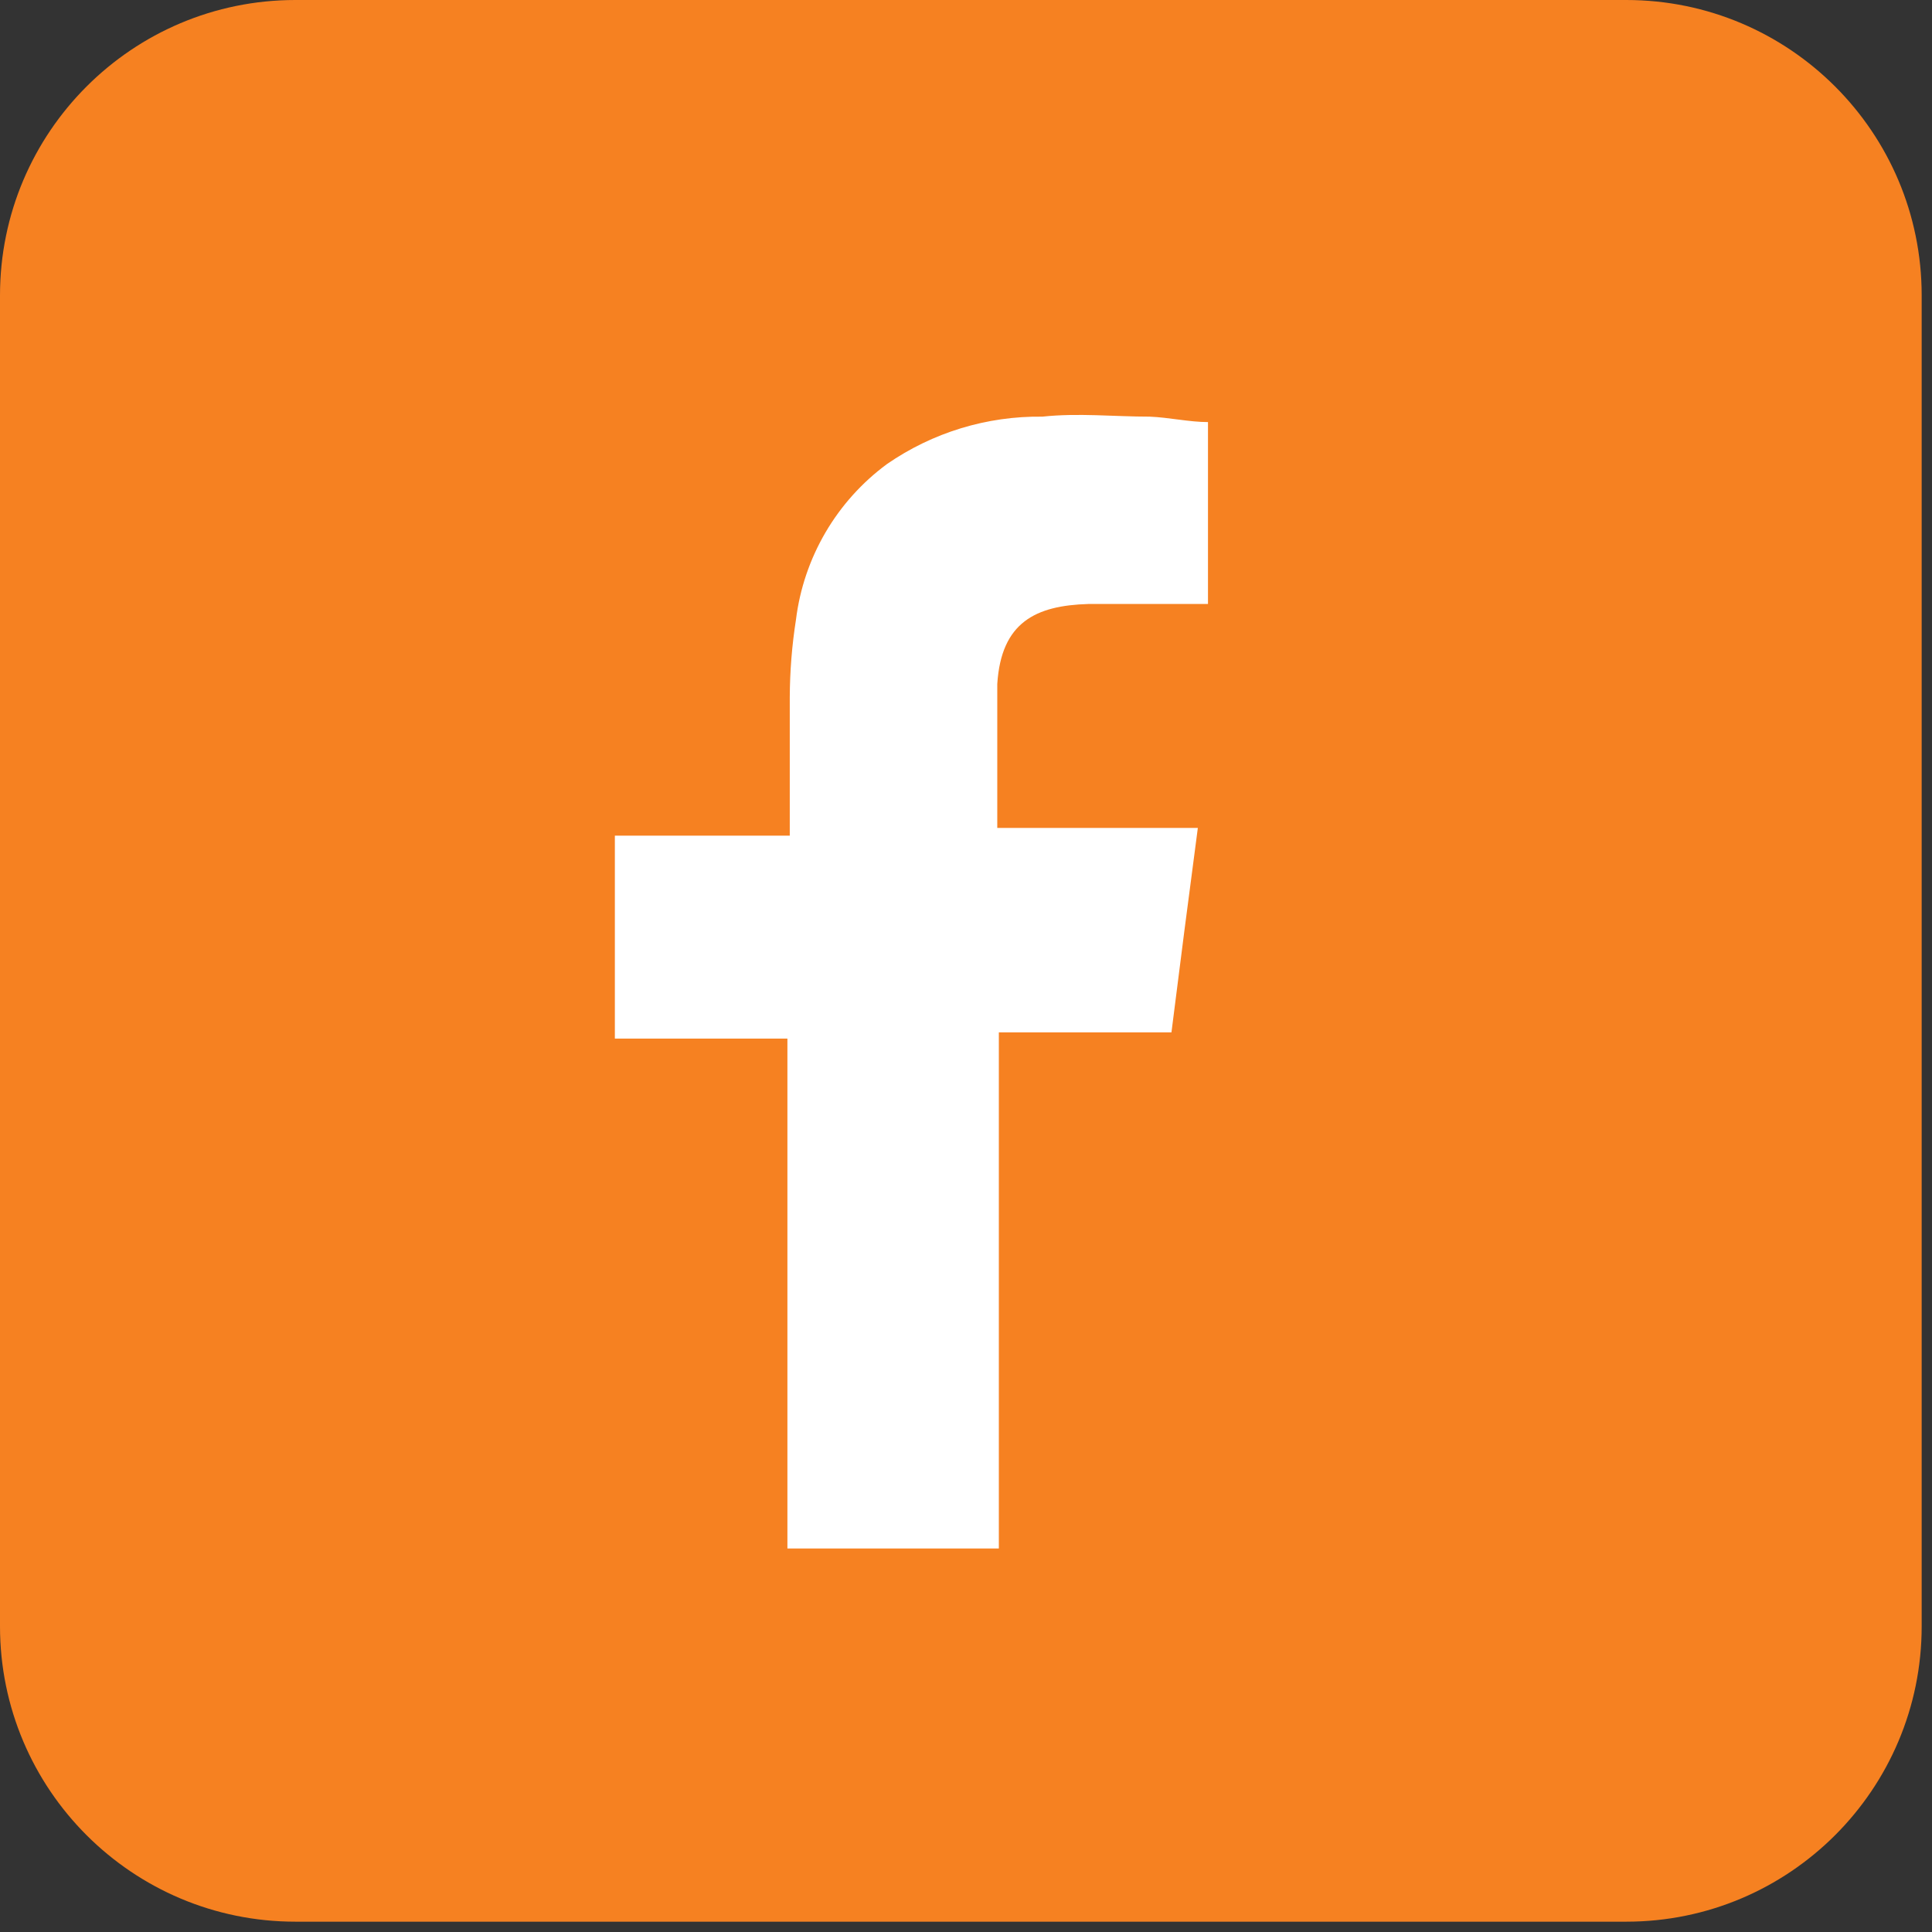
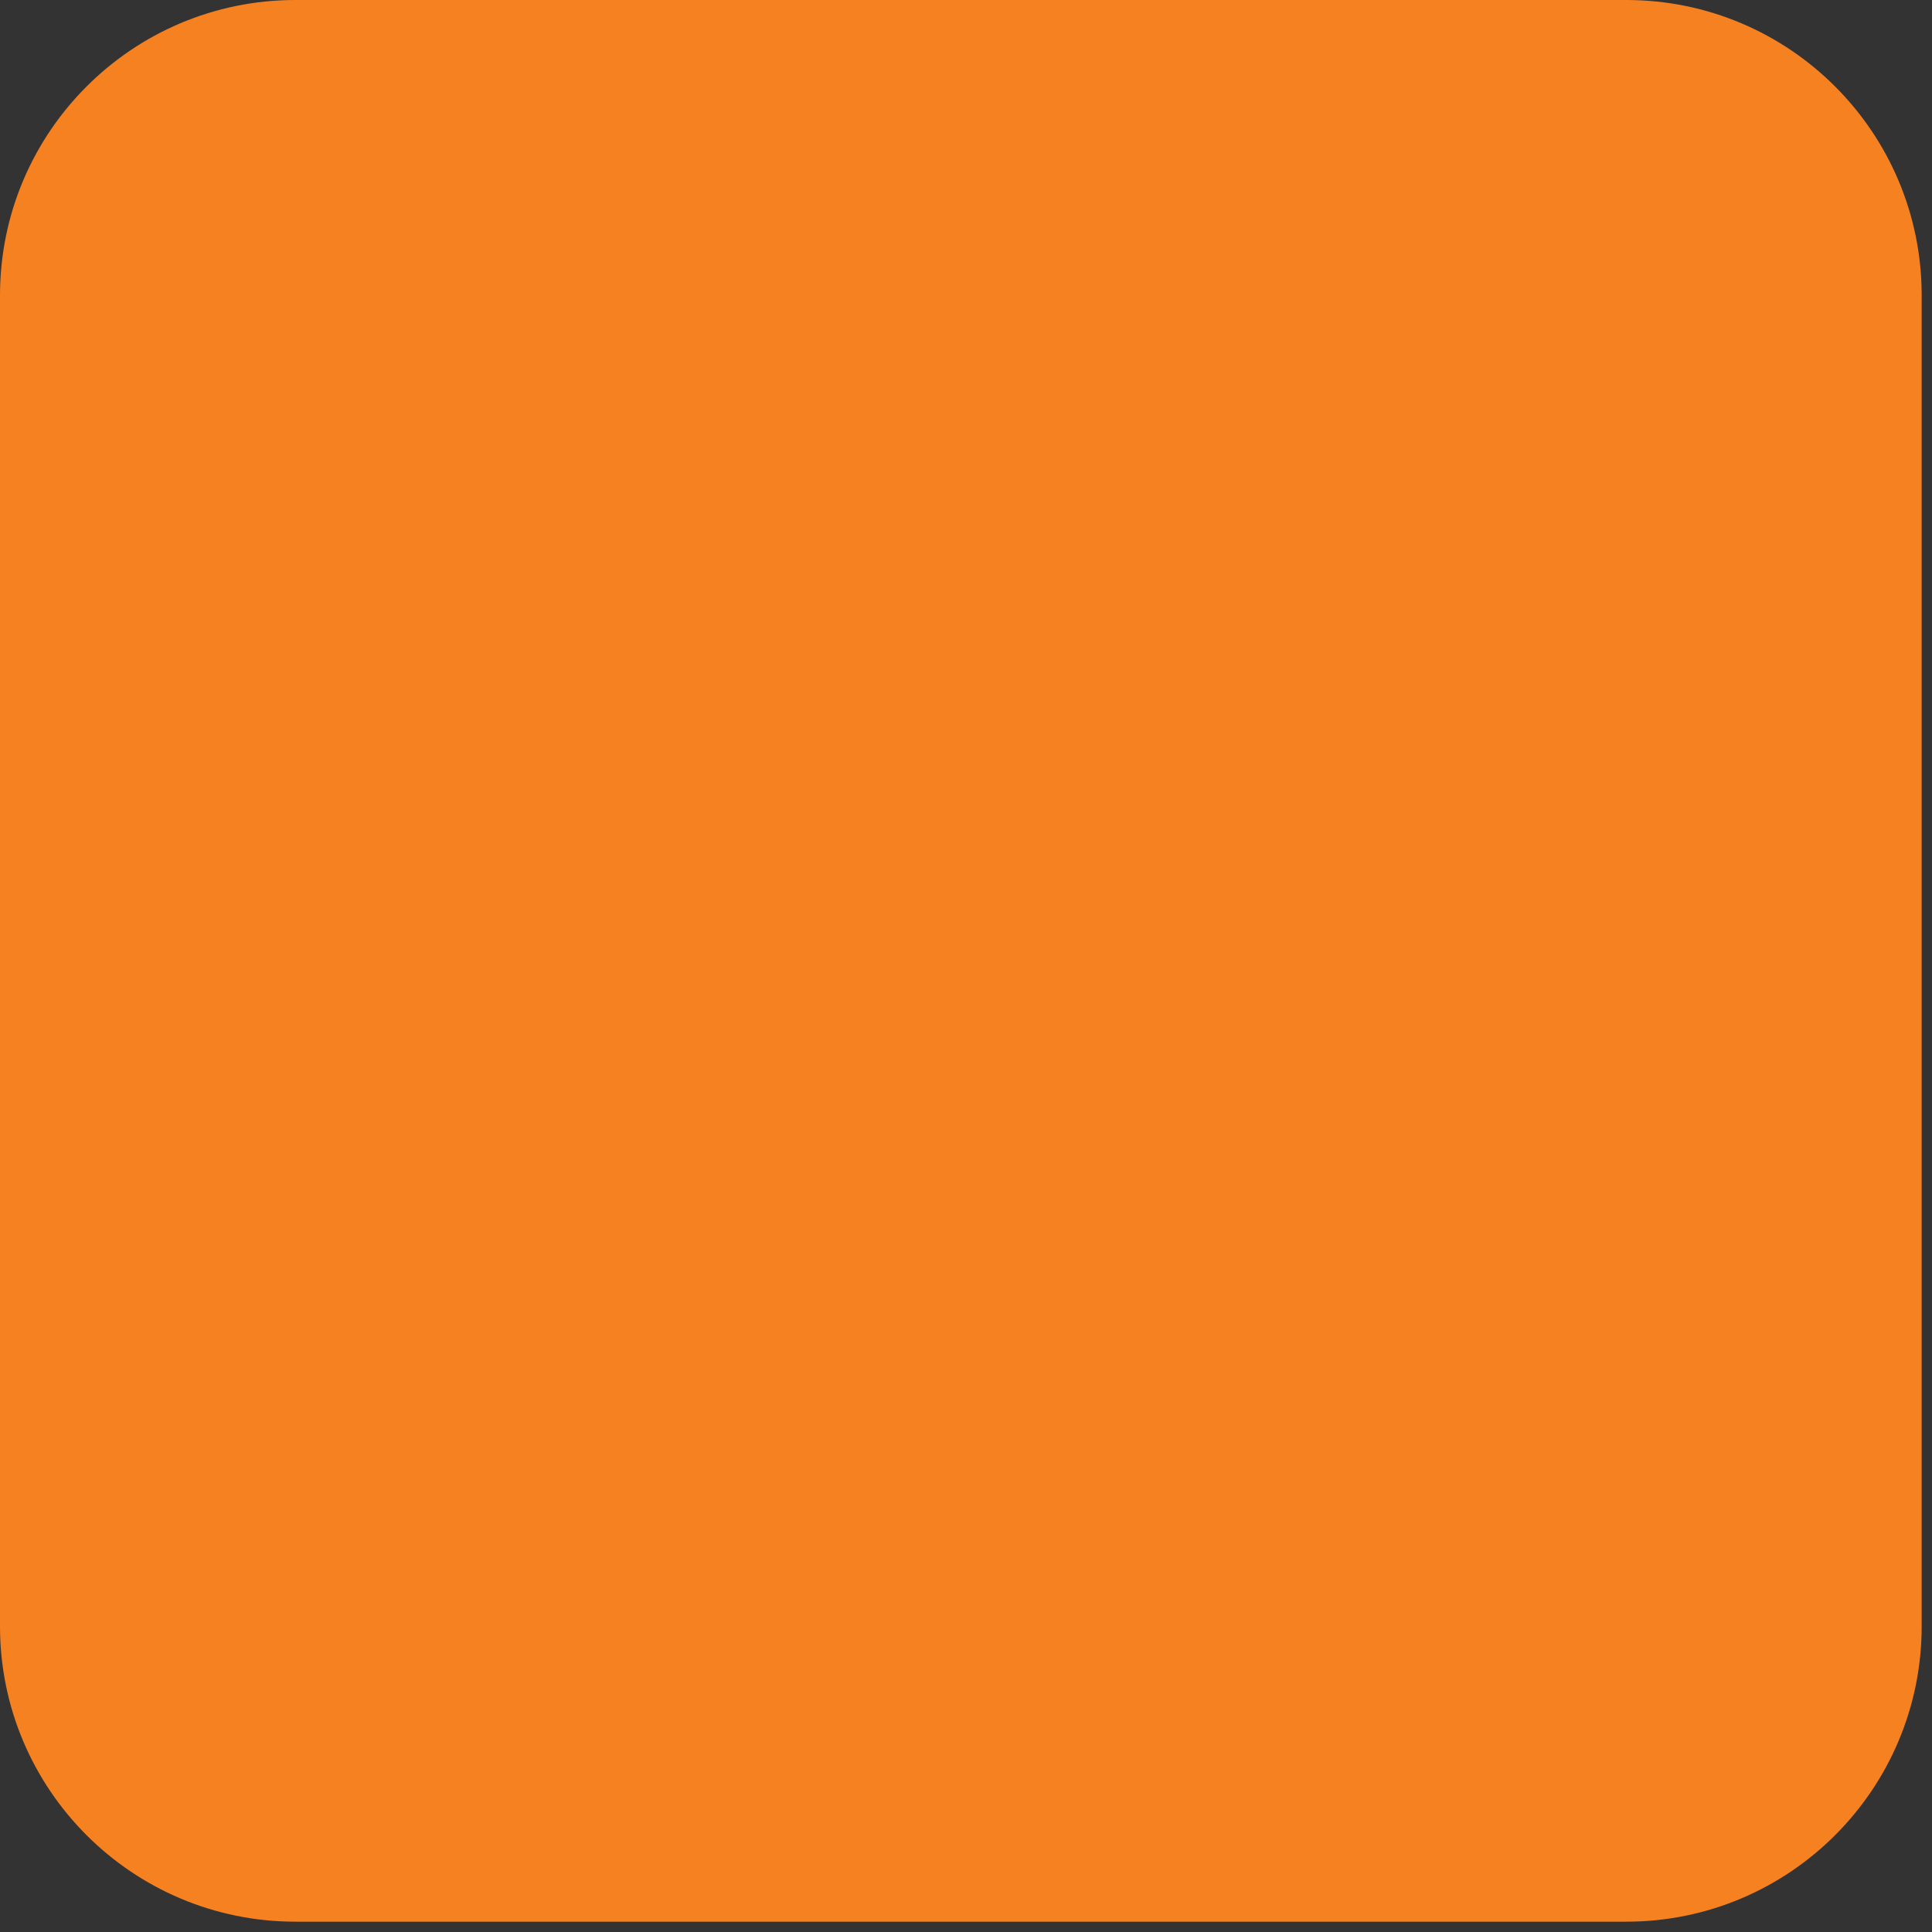
<svg xmlns="http://www.w3.org/2000/svg" width="32" height="32" viewBox="0 0 32 32" fill="none">
  <rect x="0" y="0" width="32" height="32" fill="#333333" stroke="none" />
  <path d="M26.936 0H4.893C2.191 0 0 2.191 0 4.893V26.936C0 29.638 2.191 31.829 4.893 31.829H26.936C29.638 31.829 31.829 29.638 31.829 26.936V4.893C31.829 2.191 29.638 0 26.936 0Z" fill="#F68121" />
-   <path fill-rule="evenodd" clip-rule="evenodd" d="M18.025 10.004H20.008V6.991C19.699 6.991 19.364 6.914 19.042 6.901C18.45 6.901 17.858 6.837 17.265 6.901C16.346 6.889 15.446 7.164 14.69 7.687C14.278 7.991 13.931 8.377 13.672 8.82C13.414 9.262 13.247 9.753 13.184 10.262C13.117 10.688 13.083 11.118 13.081 11.549C13.081 12.232 13.081 12.837 13.081 13.584V13.841H10.184V17.202H13.042V25.648H16.544V17.099H19.403C19.544 15.979 19.686 14.871 19.84 13.713H16.518C16.518 13.713 16.518 12.052 16.518 11.33C16.583 10.3 17.162 10.03 18.025 10.004Z" fill="white" />
</svg>